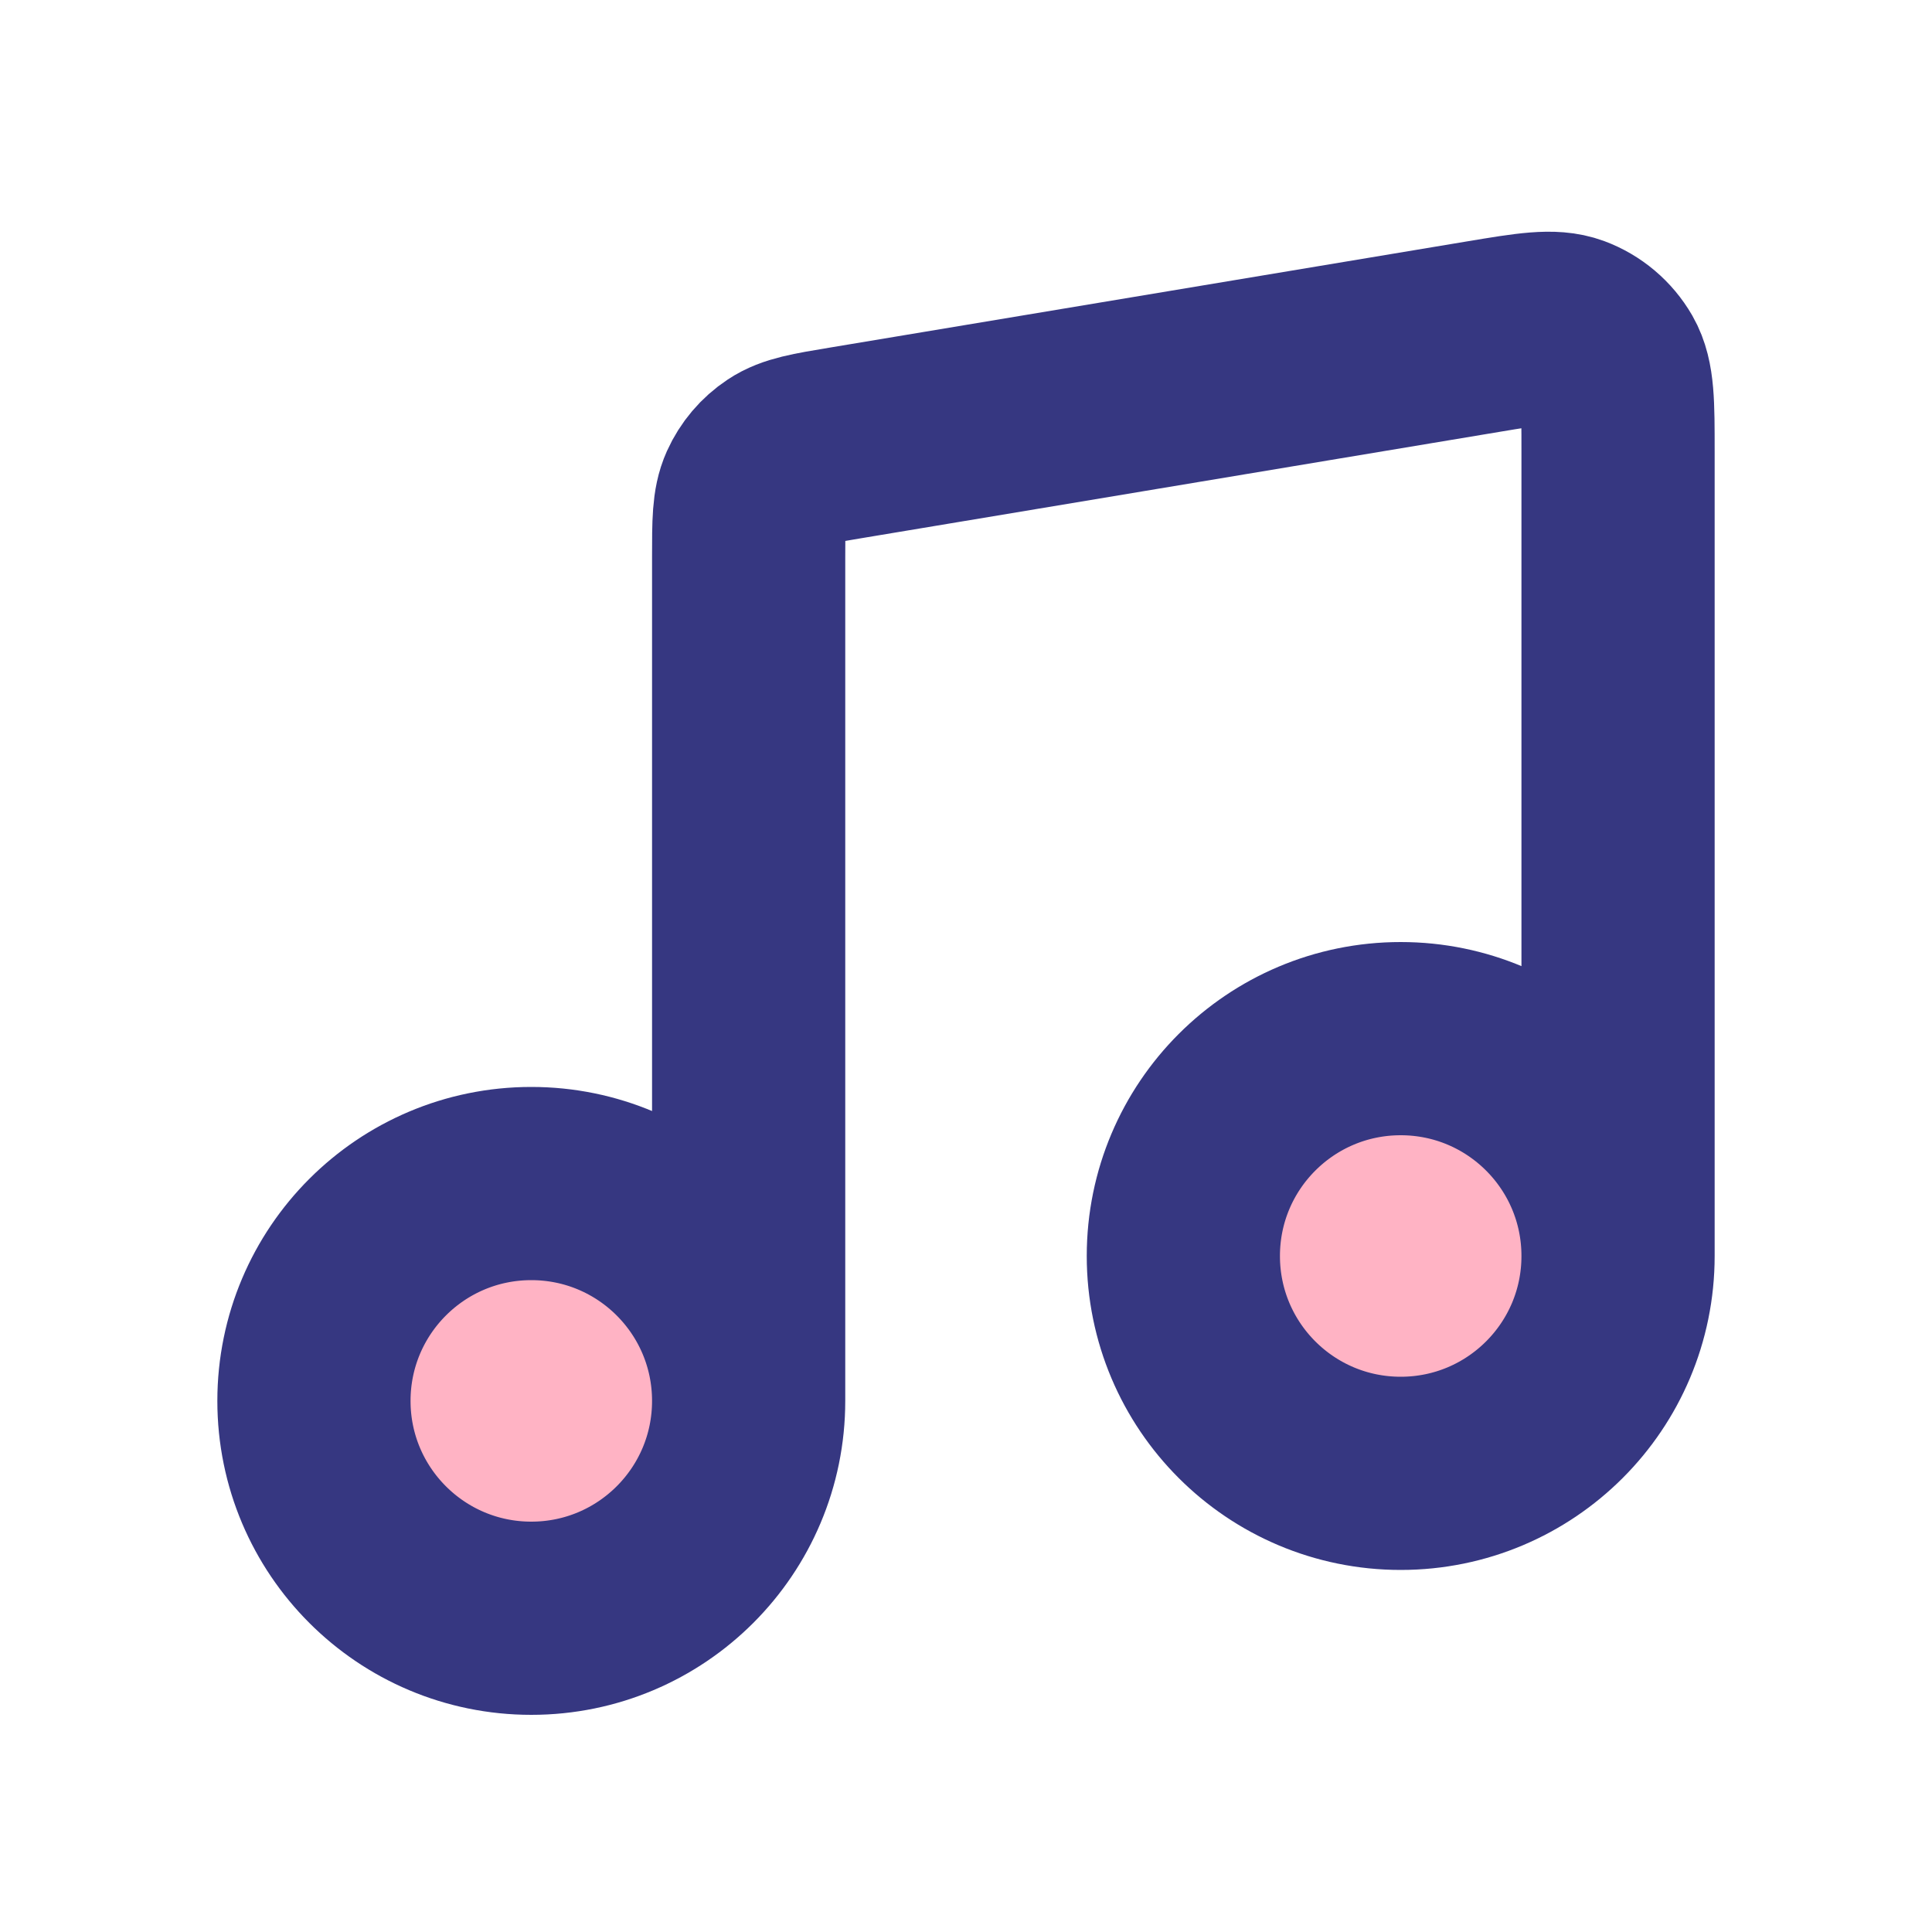
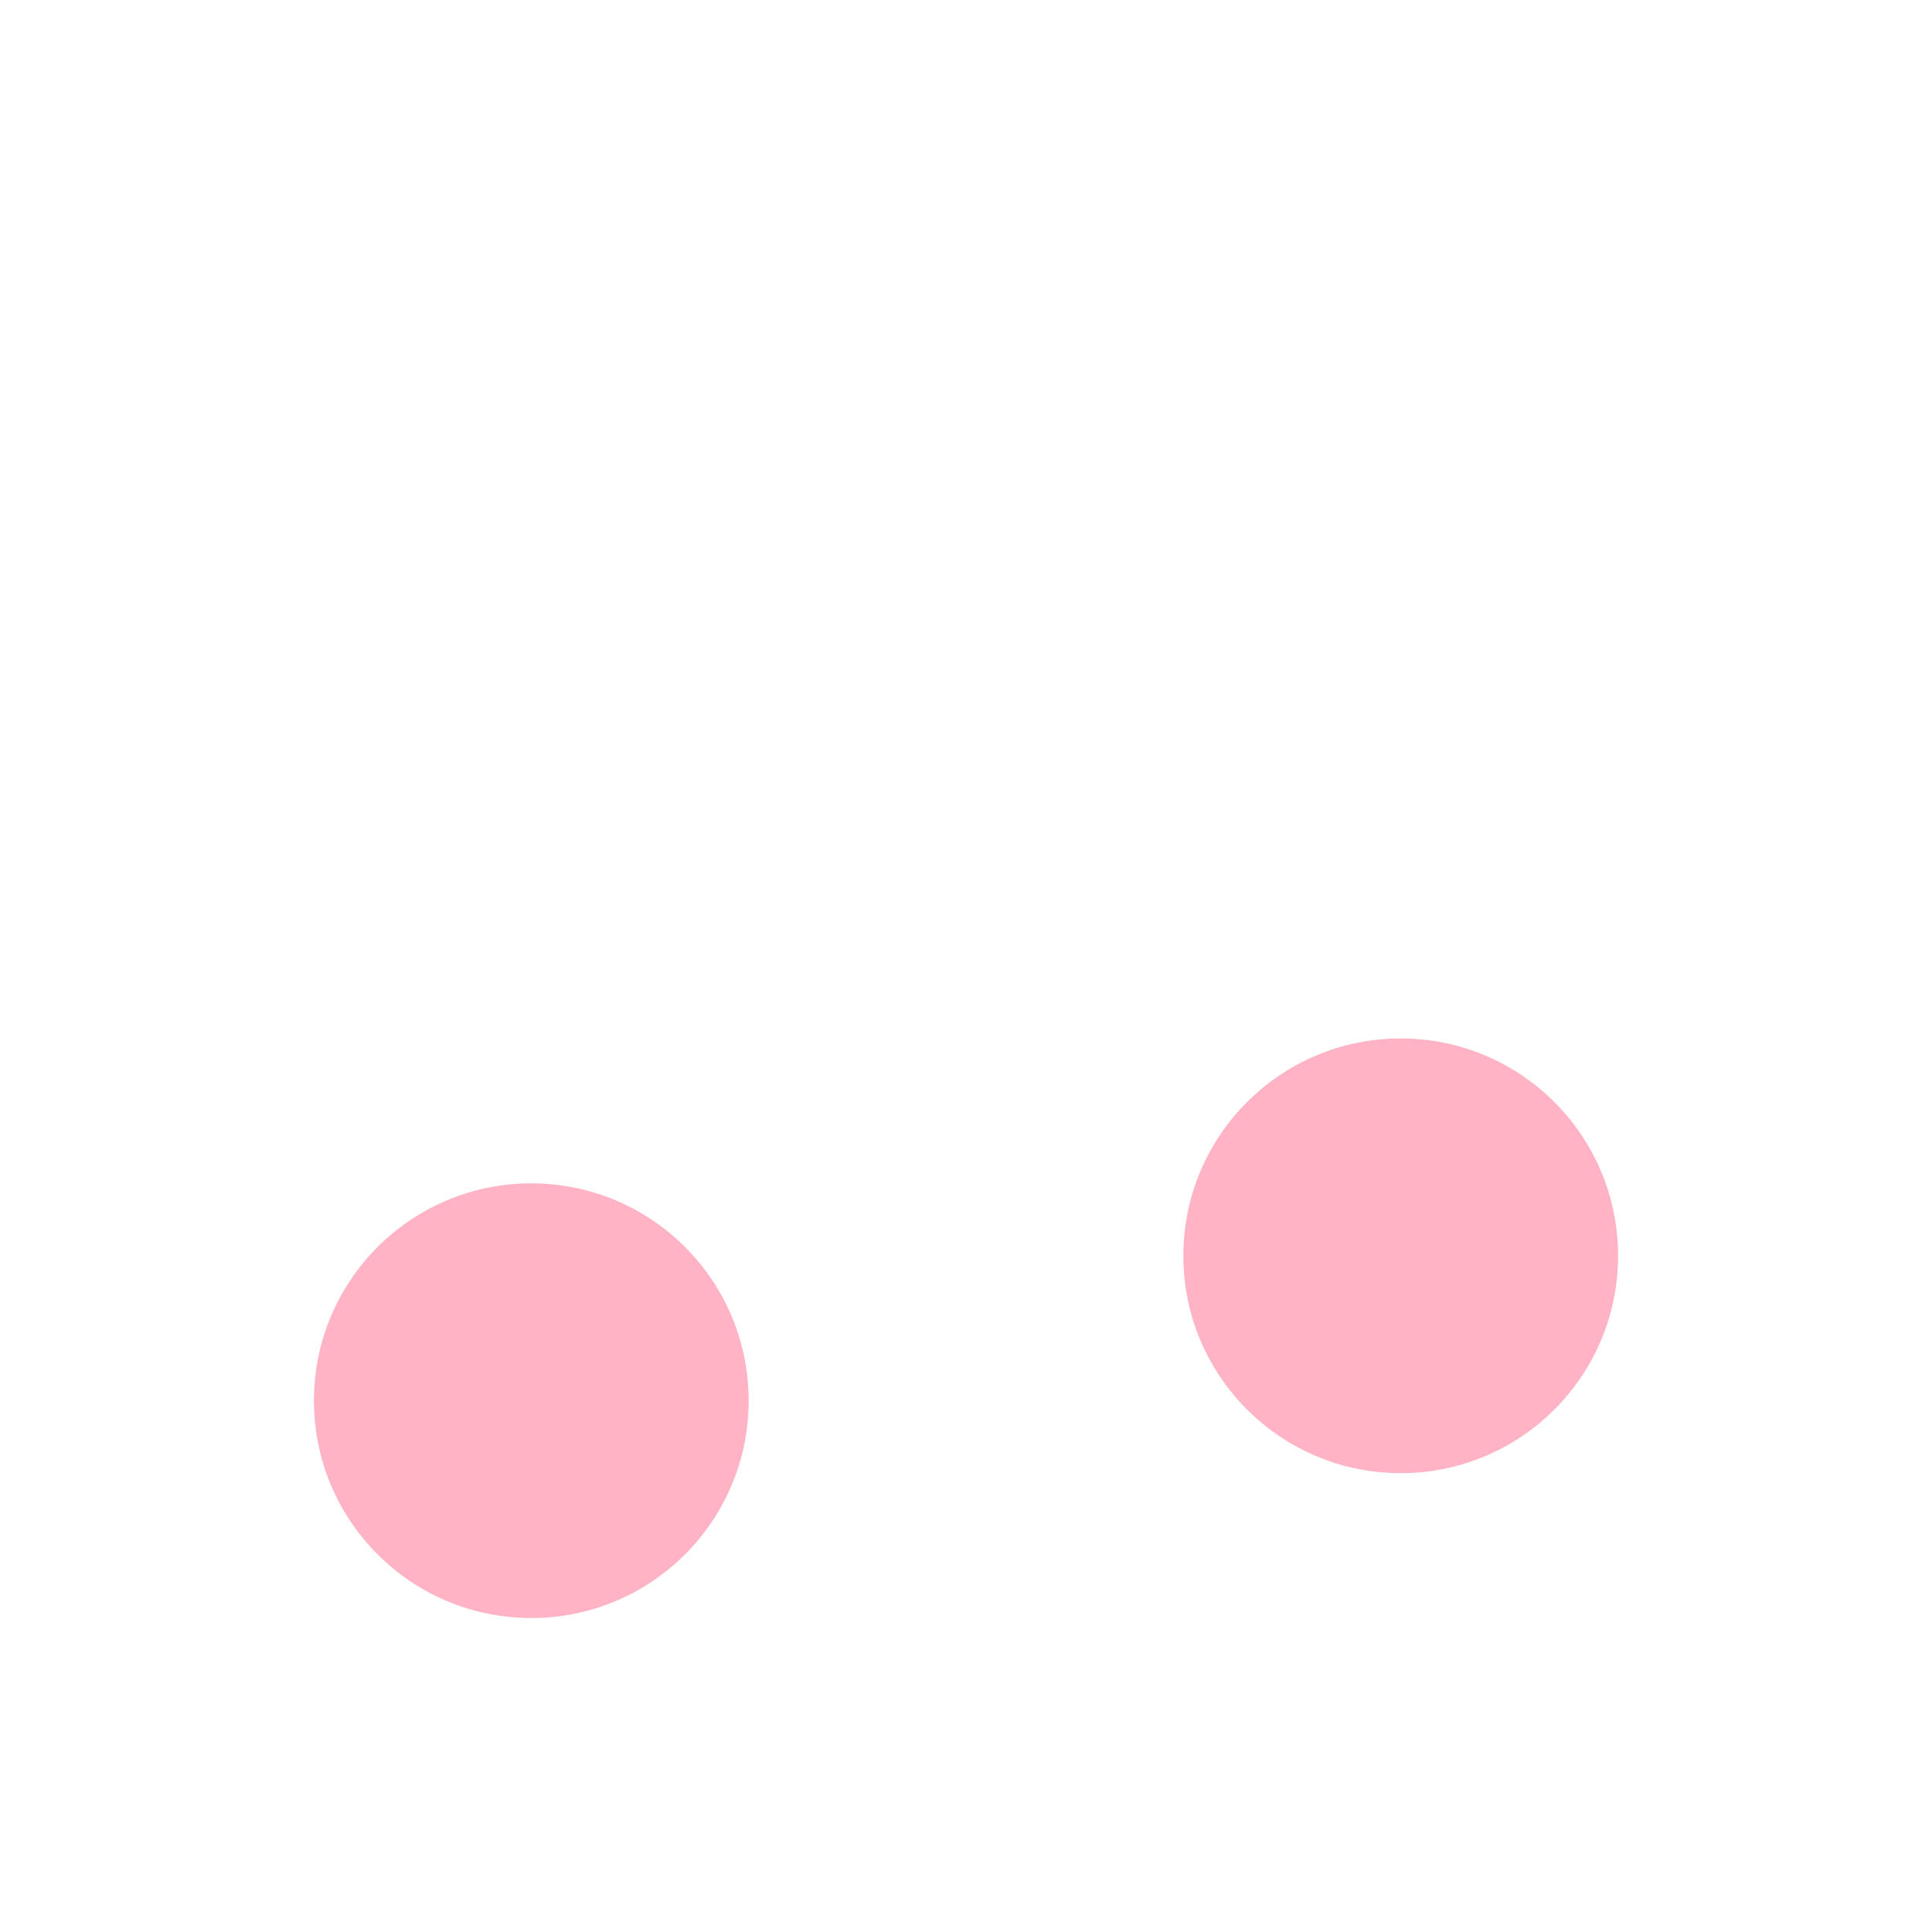
<svg xmlns="http://www.w3.org/2000/svg" width="20" height="20" viewBox="0 0 20 20" fill="none">
  <path d="M5.5 16.75C6.743 16.75 7.75 15.743 7.75 14.5C7.75 13.257 6.743 12.25 5.5 12.25C4.257 12.25 3.25 13.257 3.25 14.5C3.25 15.743 4.257 16.75 5.5 16.75Z" fill="#FFB3C4" />
  <path d="M14.5 15.25C15.743 15.25 16.75 14.243 16.75 13C16.75 11.757 15.743 10.75 14.5 10.75C13.257 10.75 12.25 11.757 12.25 13C12.25 14.243 13.257 15.25 14.5 15.25Z" fill="#FFB3C4" />
-   <path d="M7.75 14.502V5.768C7.75 5.407 7.75 5.227 7.816 5.08C7.874 4.951 7.967 4.841 8.085 4.763C8.218 4.674 8.396 4.644 8.753 4.585L15.353 3.485C15.833 3.405 16.074 3.365 16.261 3.434C16.425 3.495 16.563 3.612 16.651 3.764C16.75 3.937 16.75 4.181 16.75 4.668V13.002M7.75 14.502C7.75 15.745 6.743 16.752 5.5 16.752C4.257 16.752 3.25 15.745 3.25 14.502C3.25 13.259 4.257 12.252 5.5 12.252C6.743 12.252 7.75 13.259 7.75 14.502ZM16.75 13.002C16.75 14.245 15.743 15.252 14.5 15.252C13.257 15.252 12.25 14.245 12.25 13.002C12.25 11.759 13.257 10.752 14.5 10.752C15.743 10.752 16.75 11.759 16.75 13.002Z" stroke="#363781" stroke-width="2" stroke-linecap="round" stroke-linejoin="round" />
</svg>